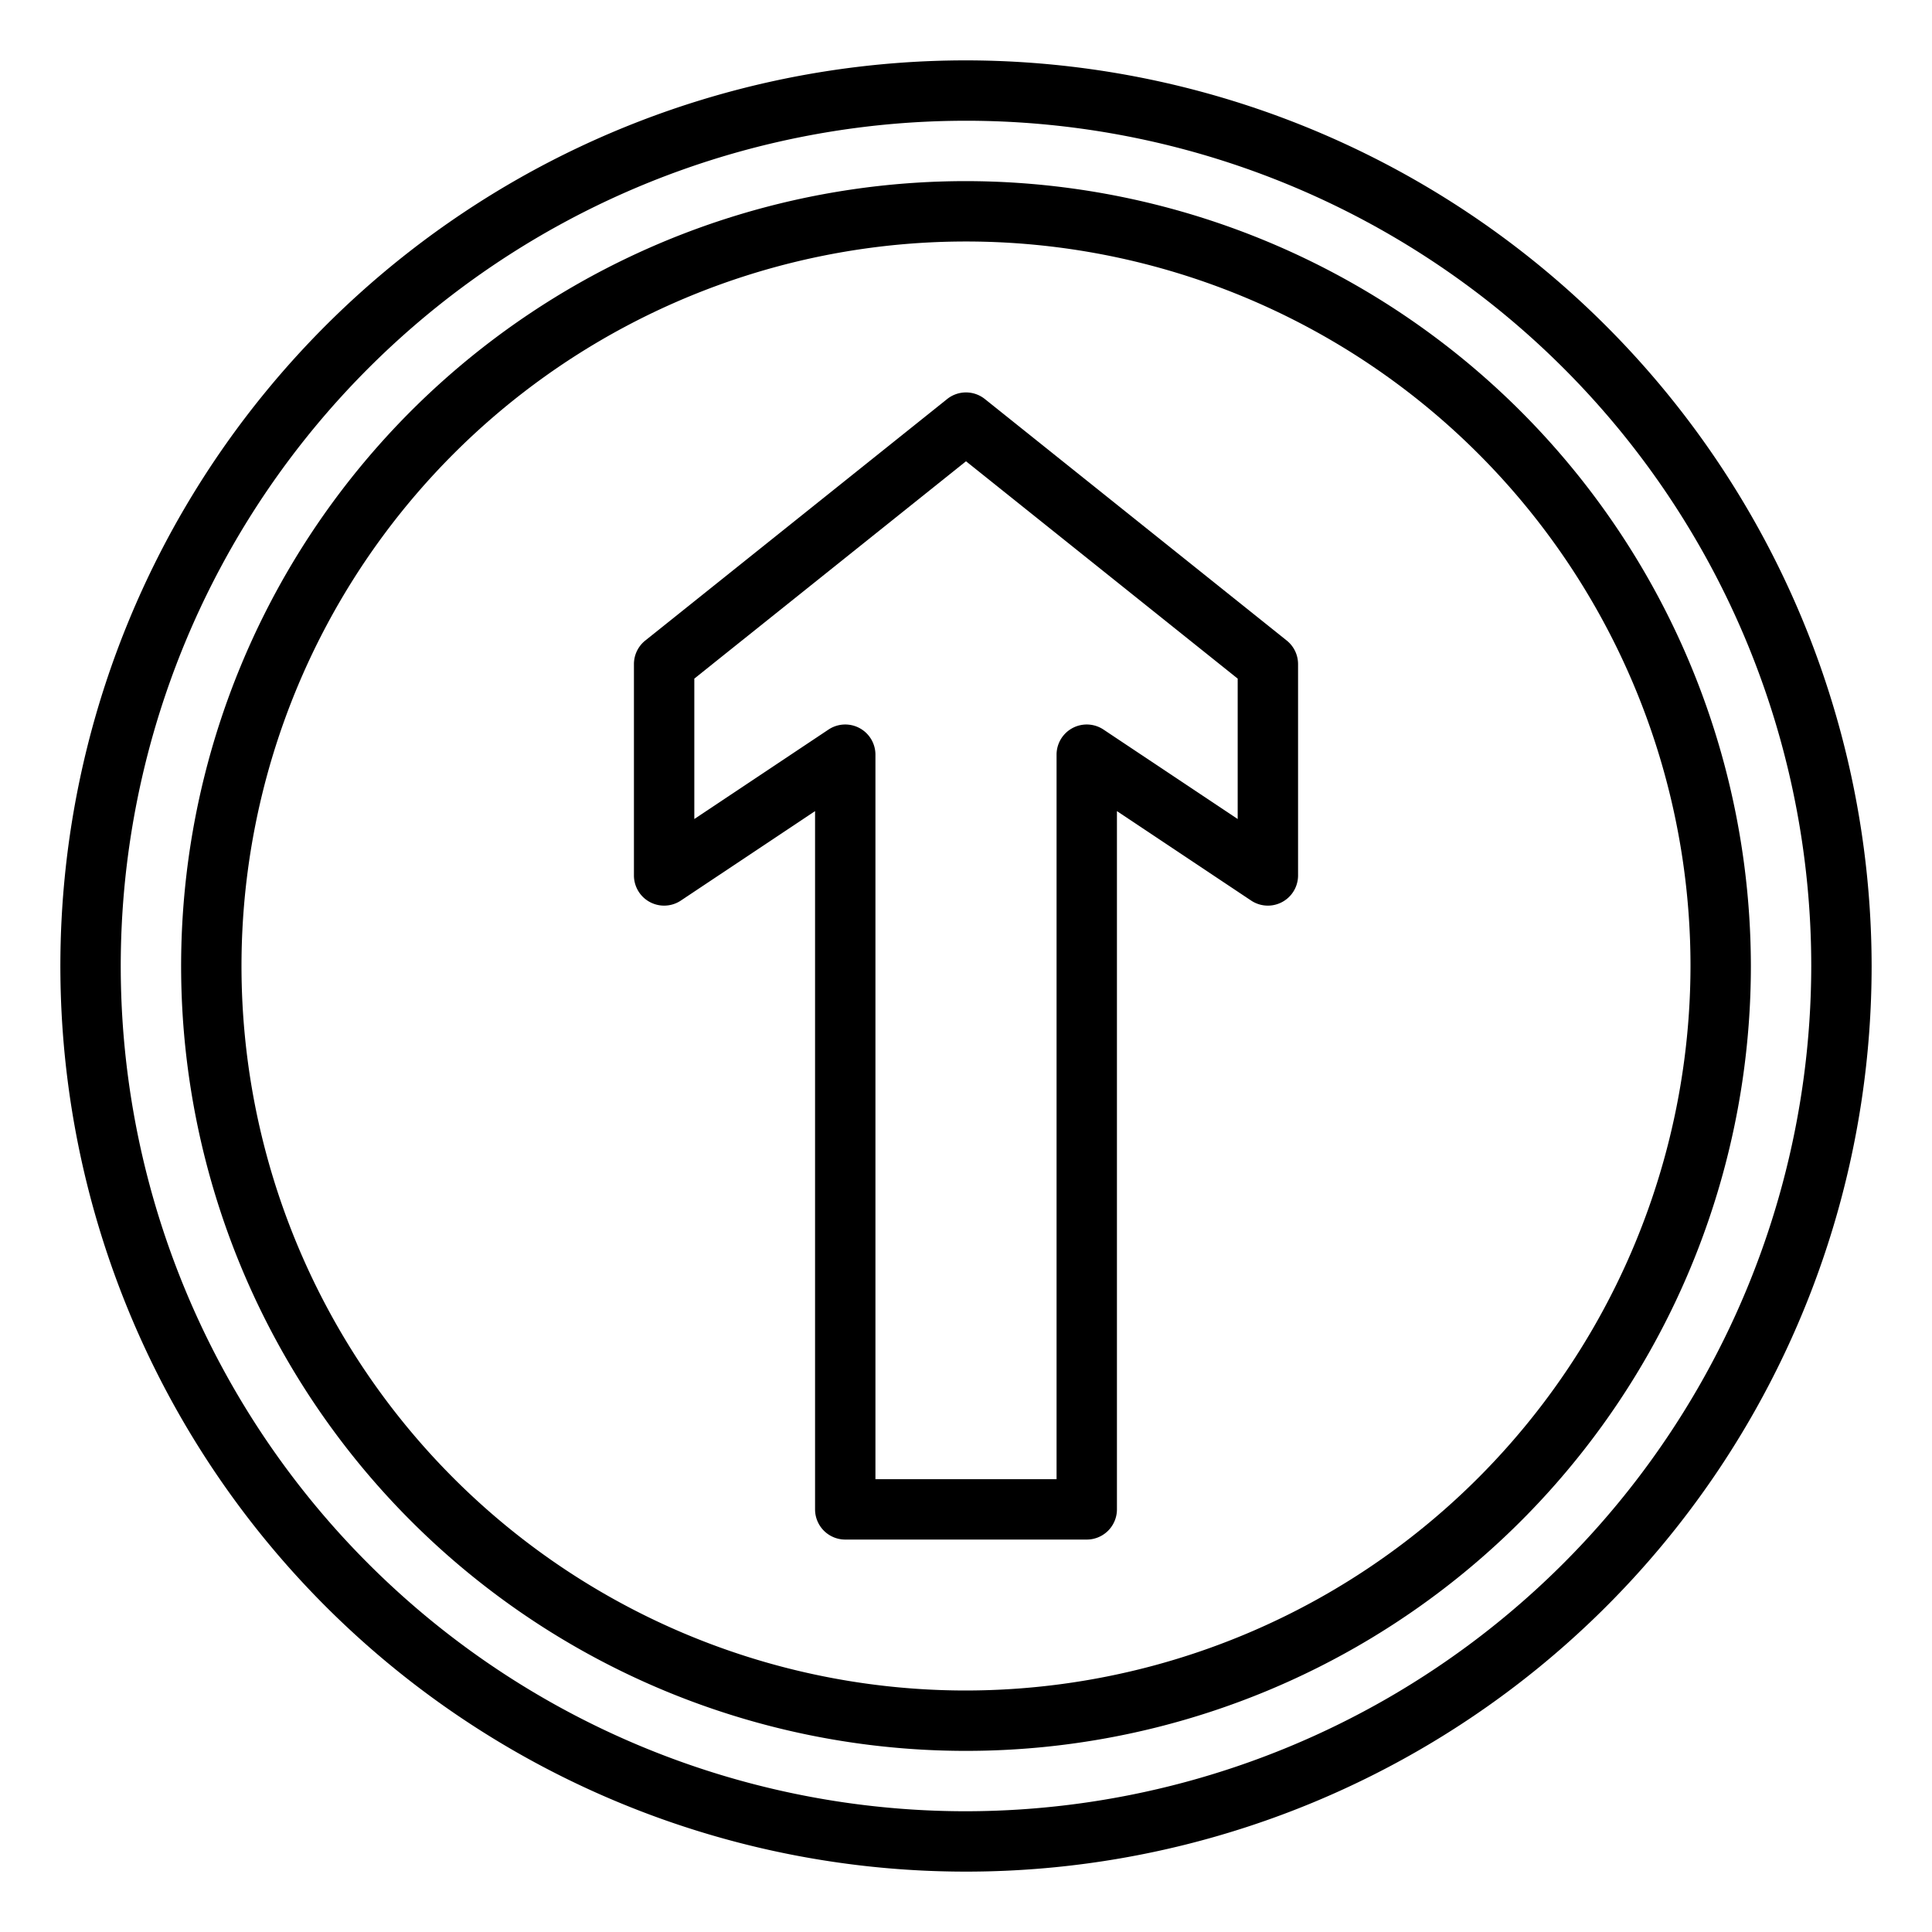
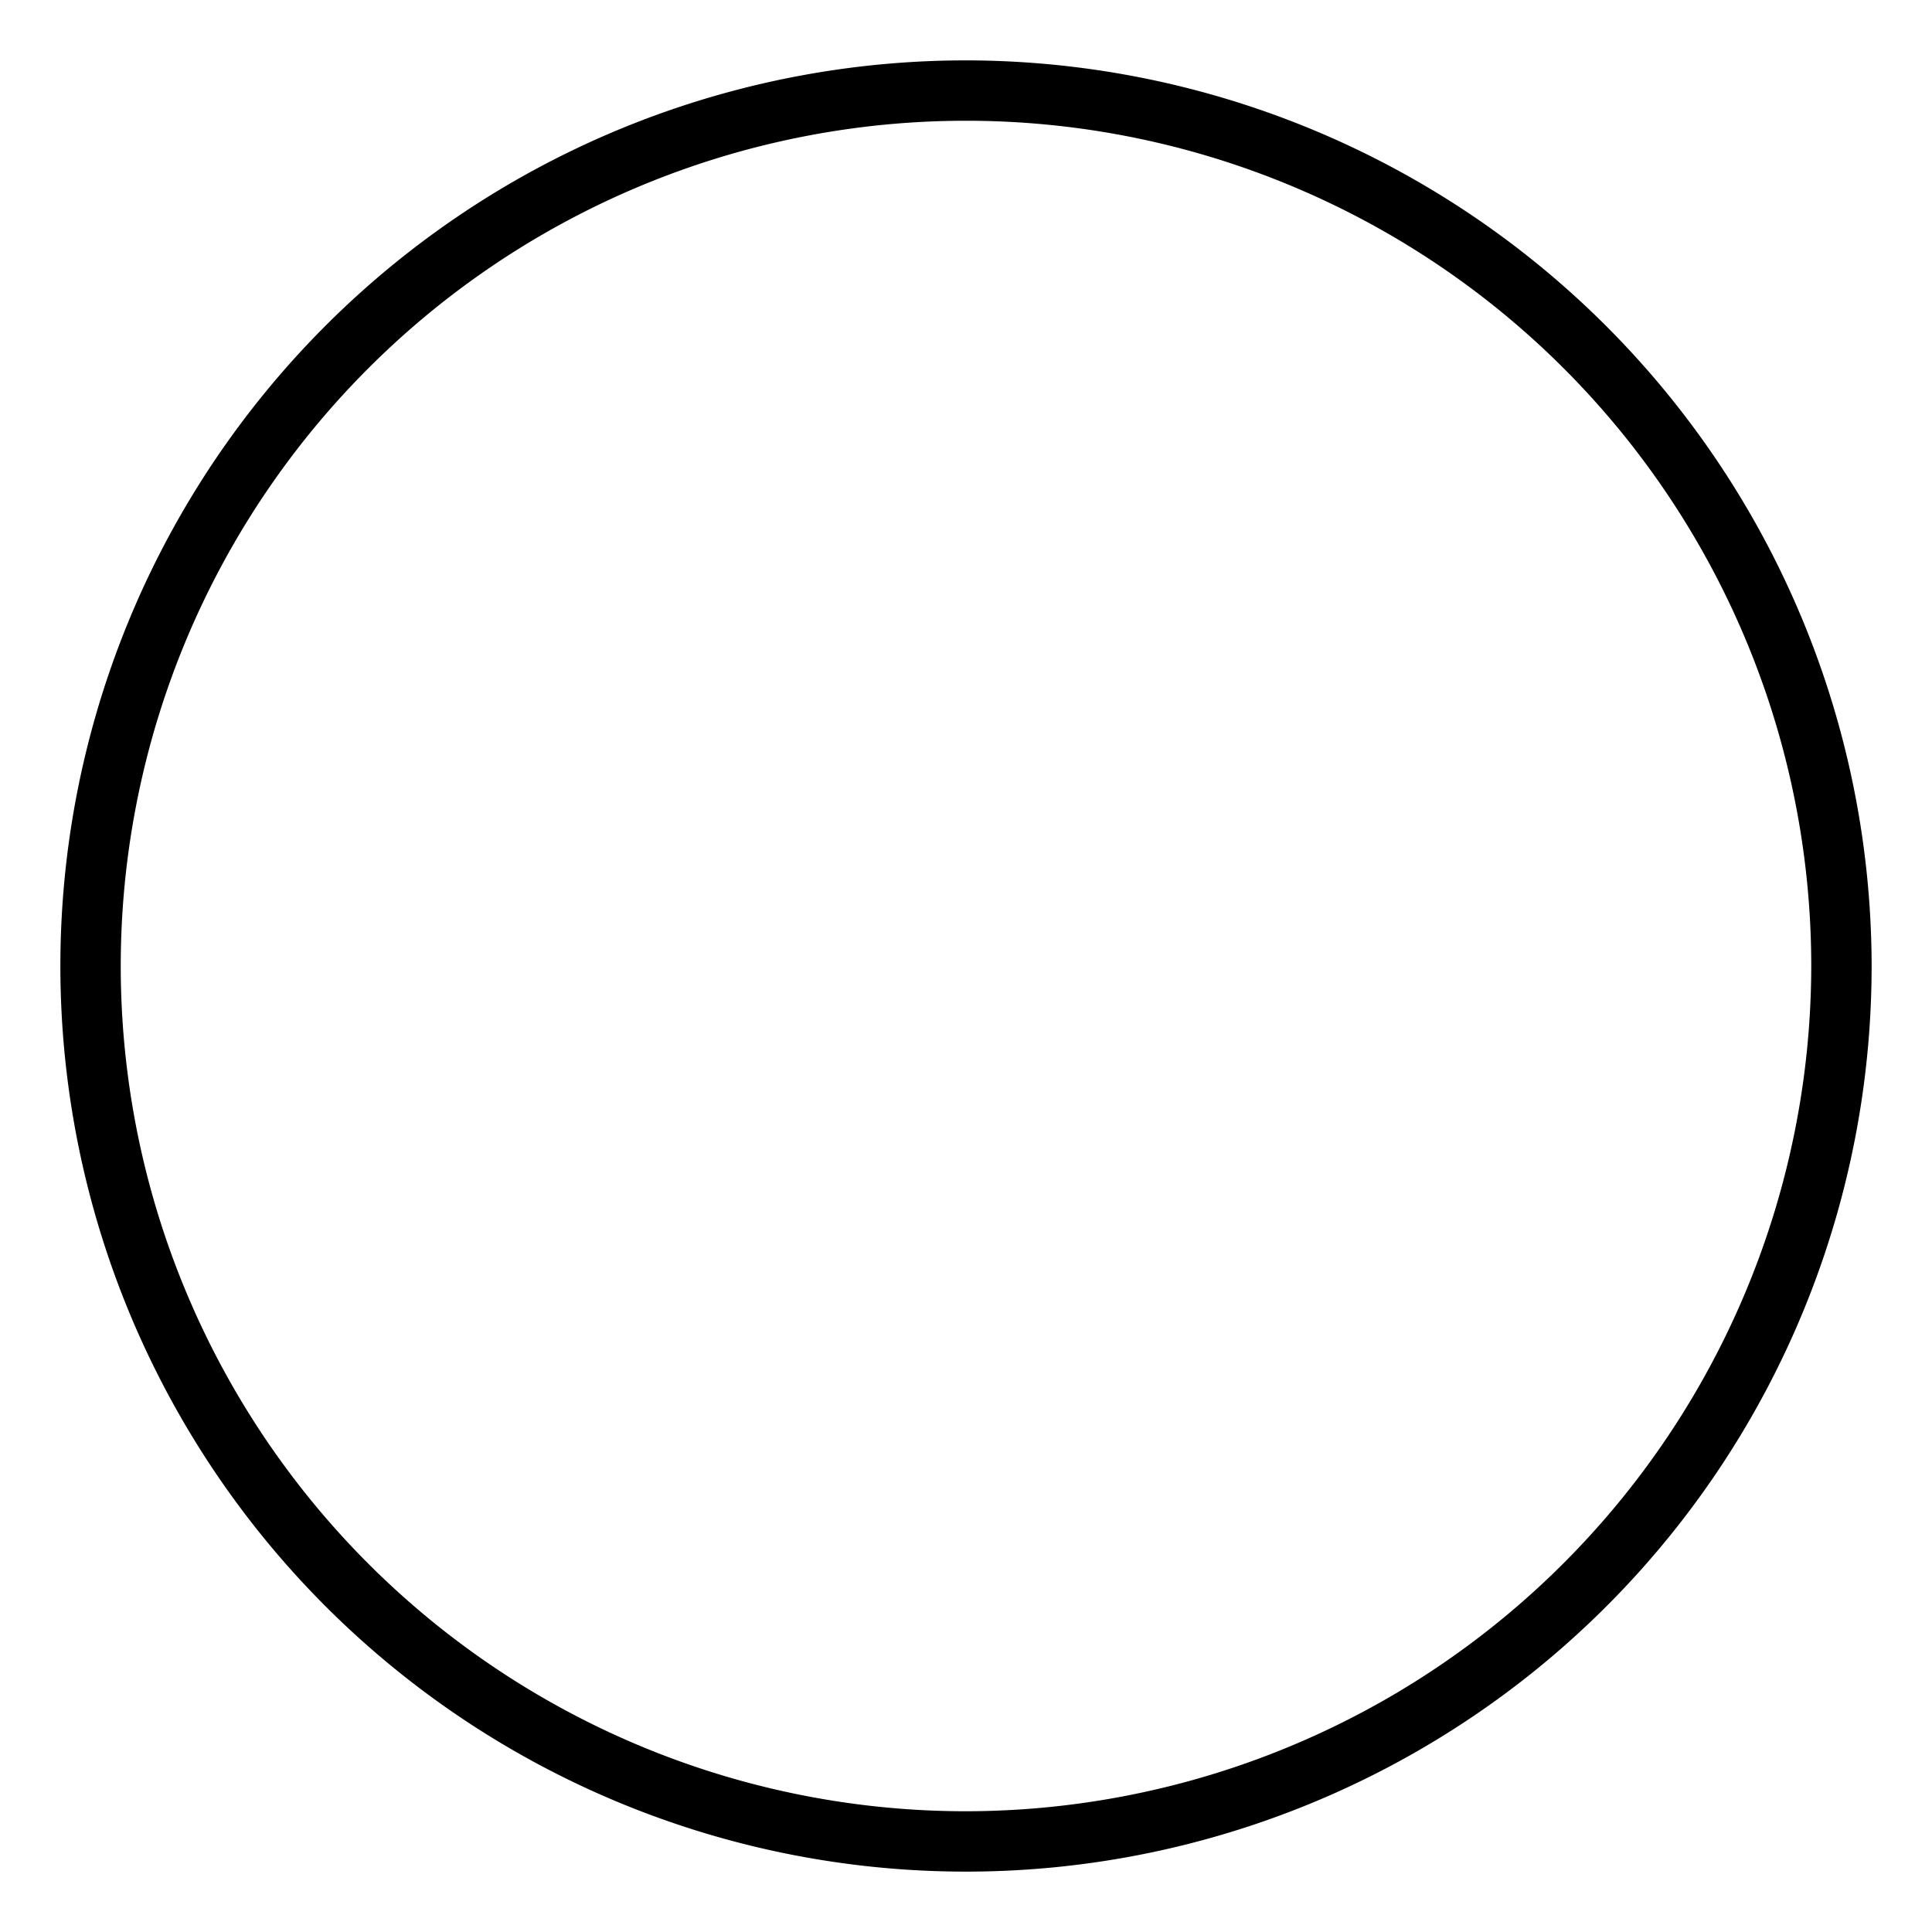
<svg xmlns="http://www.w3.org/2000/svg" height="512" viewBox="0 0 64 64" width="512">
  <g id="outline">
    <path d="m32 2a30 30 0 1 0 30 30 30.034 30.034 0 0 0 -30-30zm0 58a28 28 0 1 1 28-28 28.032 28.032 0 0 1 -28 28z" />
-     <path d="m32 6a26 26 0 1 0 26 26 26.03 26.03 0 0 0 -26-26zm0 50a24 24 0 1 1 24-24 24.028 24.028 0 0 1 -24 24z" />
-     <path d="m32.625 13.219a1 1 0 0 0 -1.25 0l-10 8a1 1 0 0 0 -.375.781v7a1 1 0 0 0 1.555.832l4.445-2.963v23.131a1 1 0 0 0 1 1h8a1 1 0 0 0 1-1v-23.131l4.445 2.963a1 1 0 0 0 1.555-.832v-7a1 1 0 0 0 -.375-.781zm8.375 13.912-4.445-2.963a1 1 0 0 0 -1.555.832v24h-6v-24a1 1 0 0 0 -1.555-.832l-4.445 2.963v-4.651l9-7.2 9 7.2z" />
  </g>
</svg>